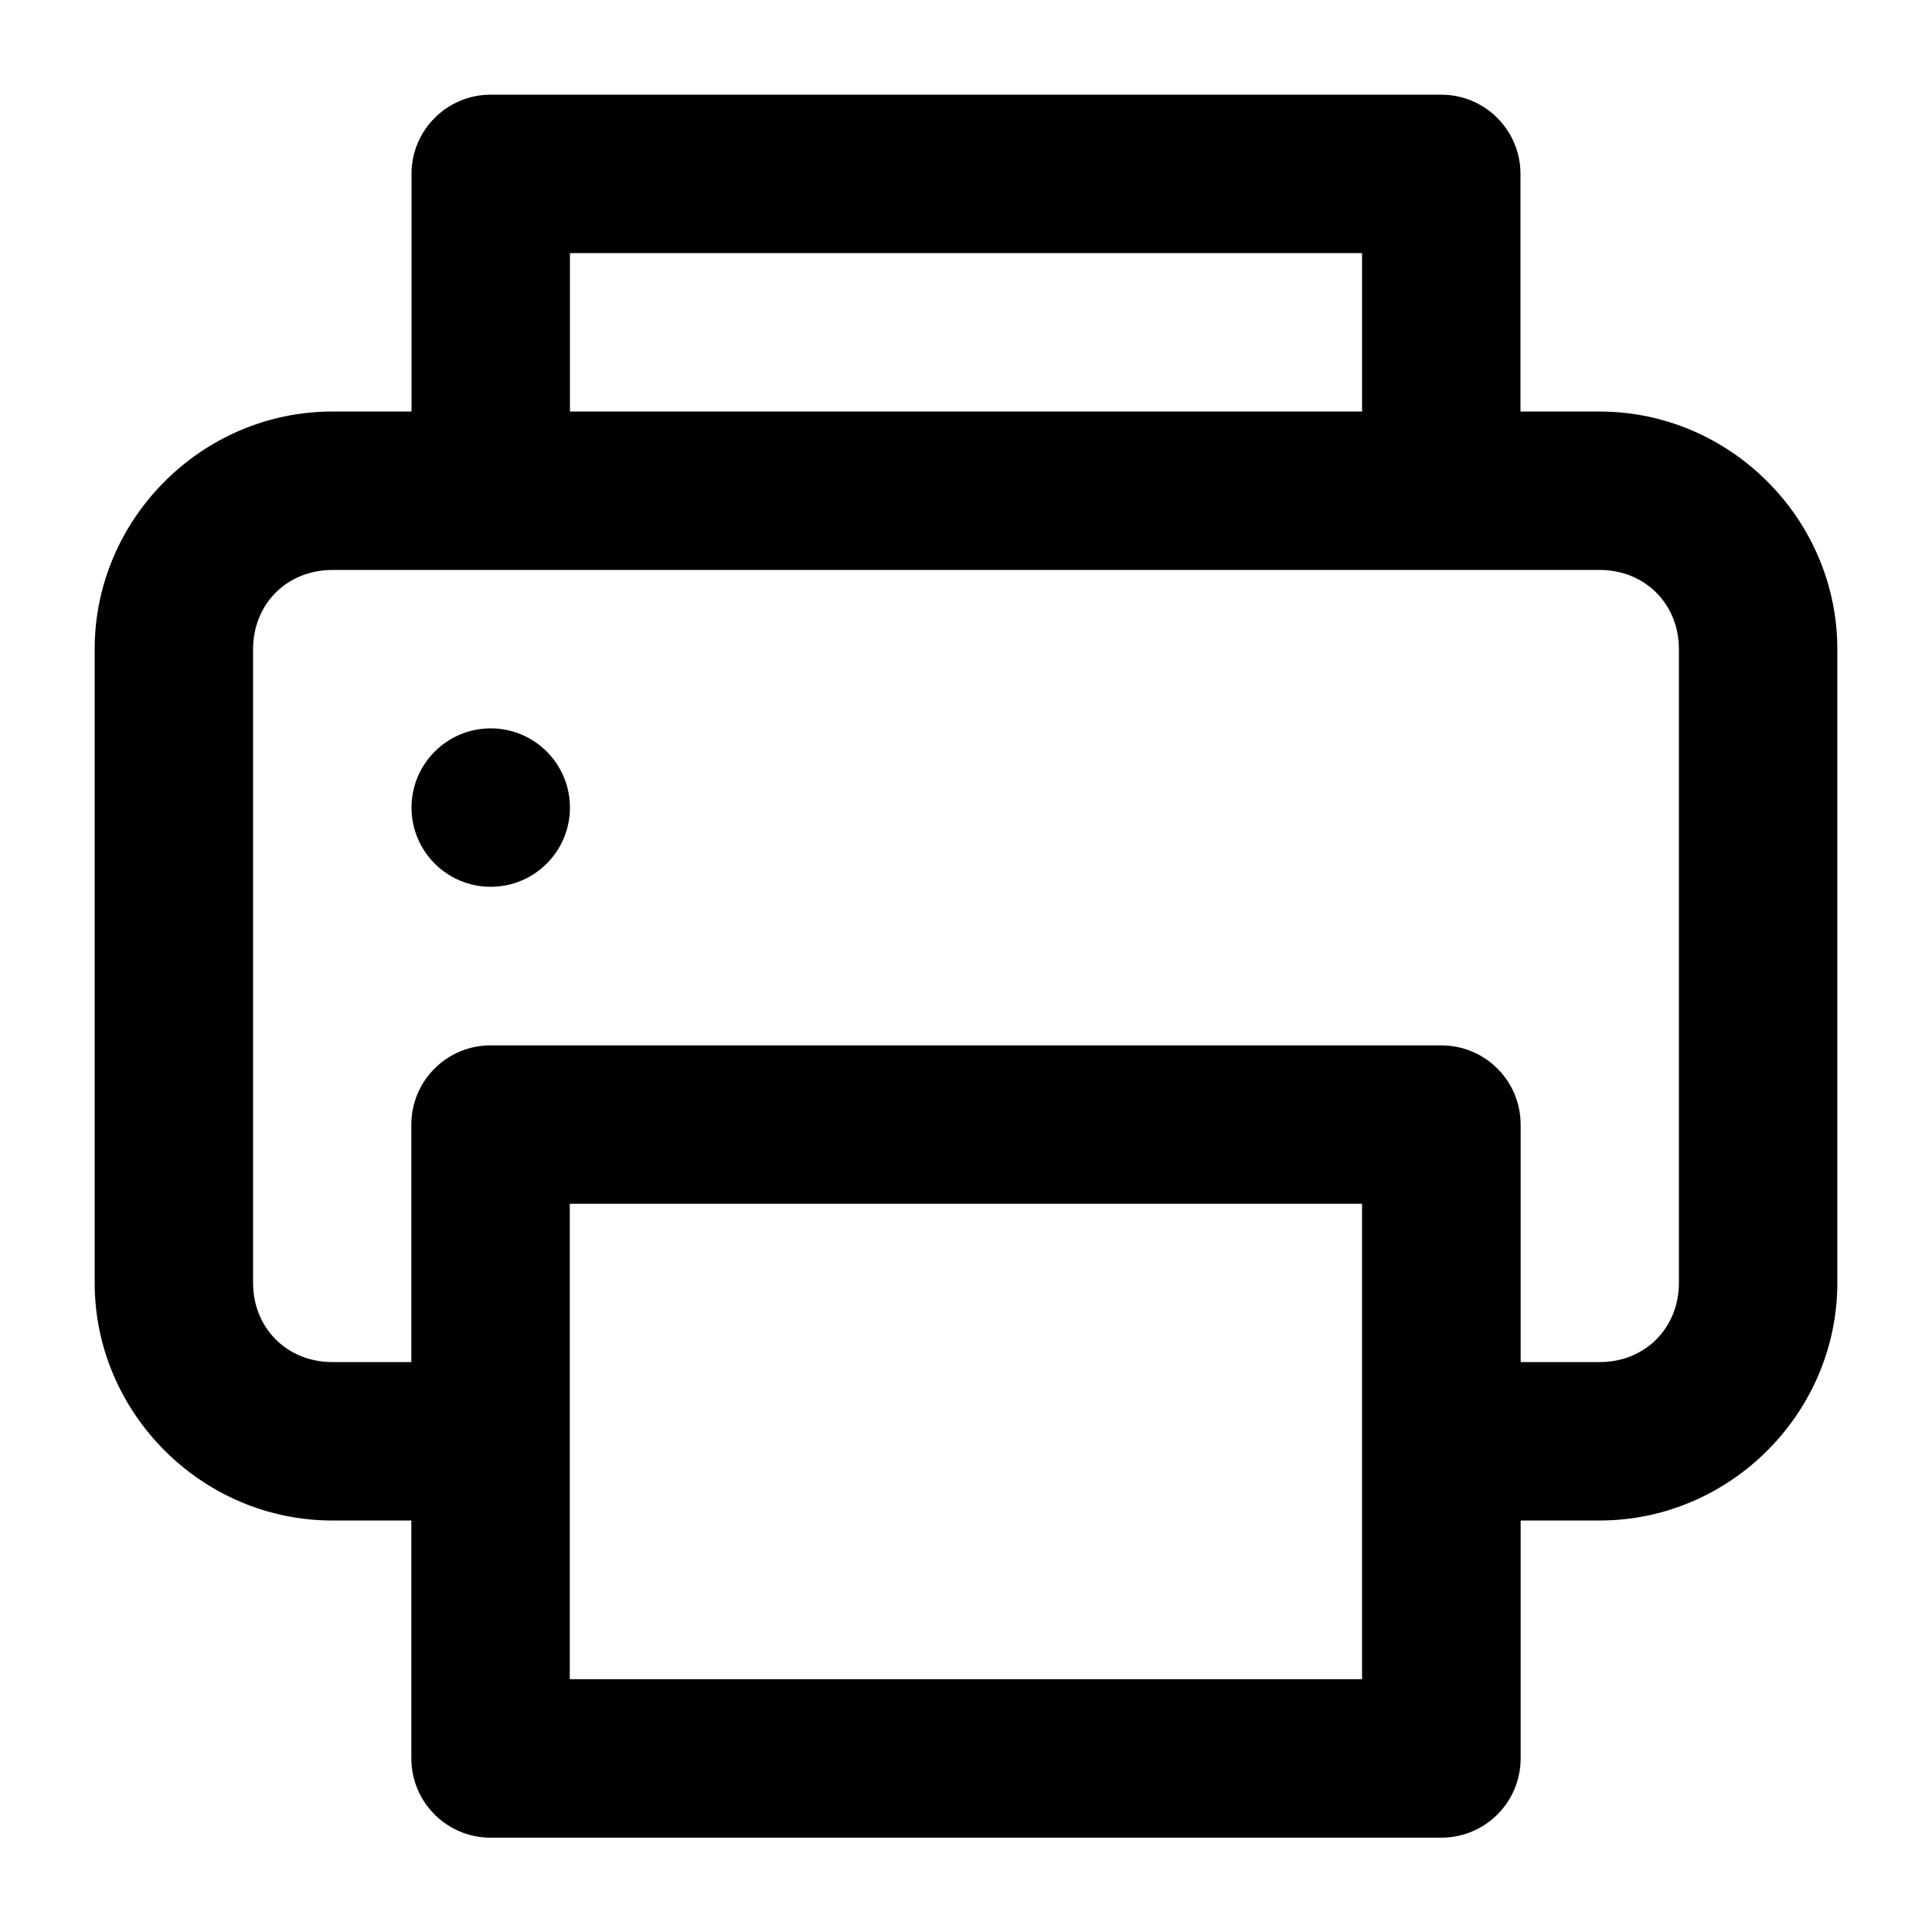
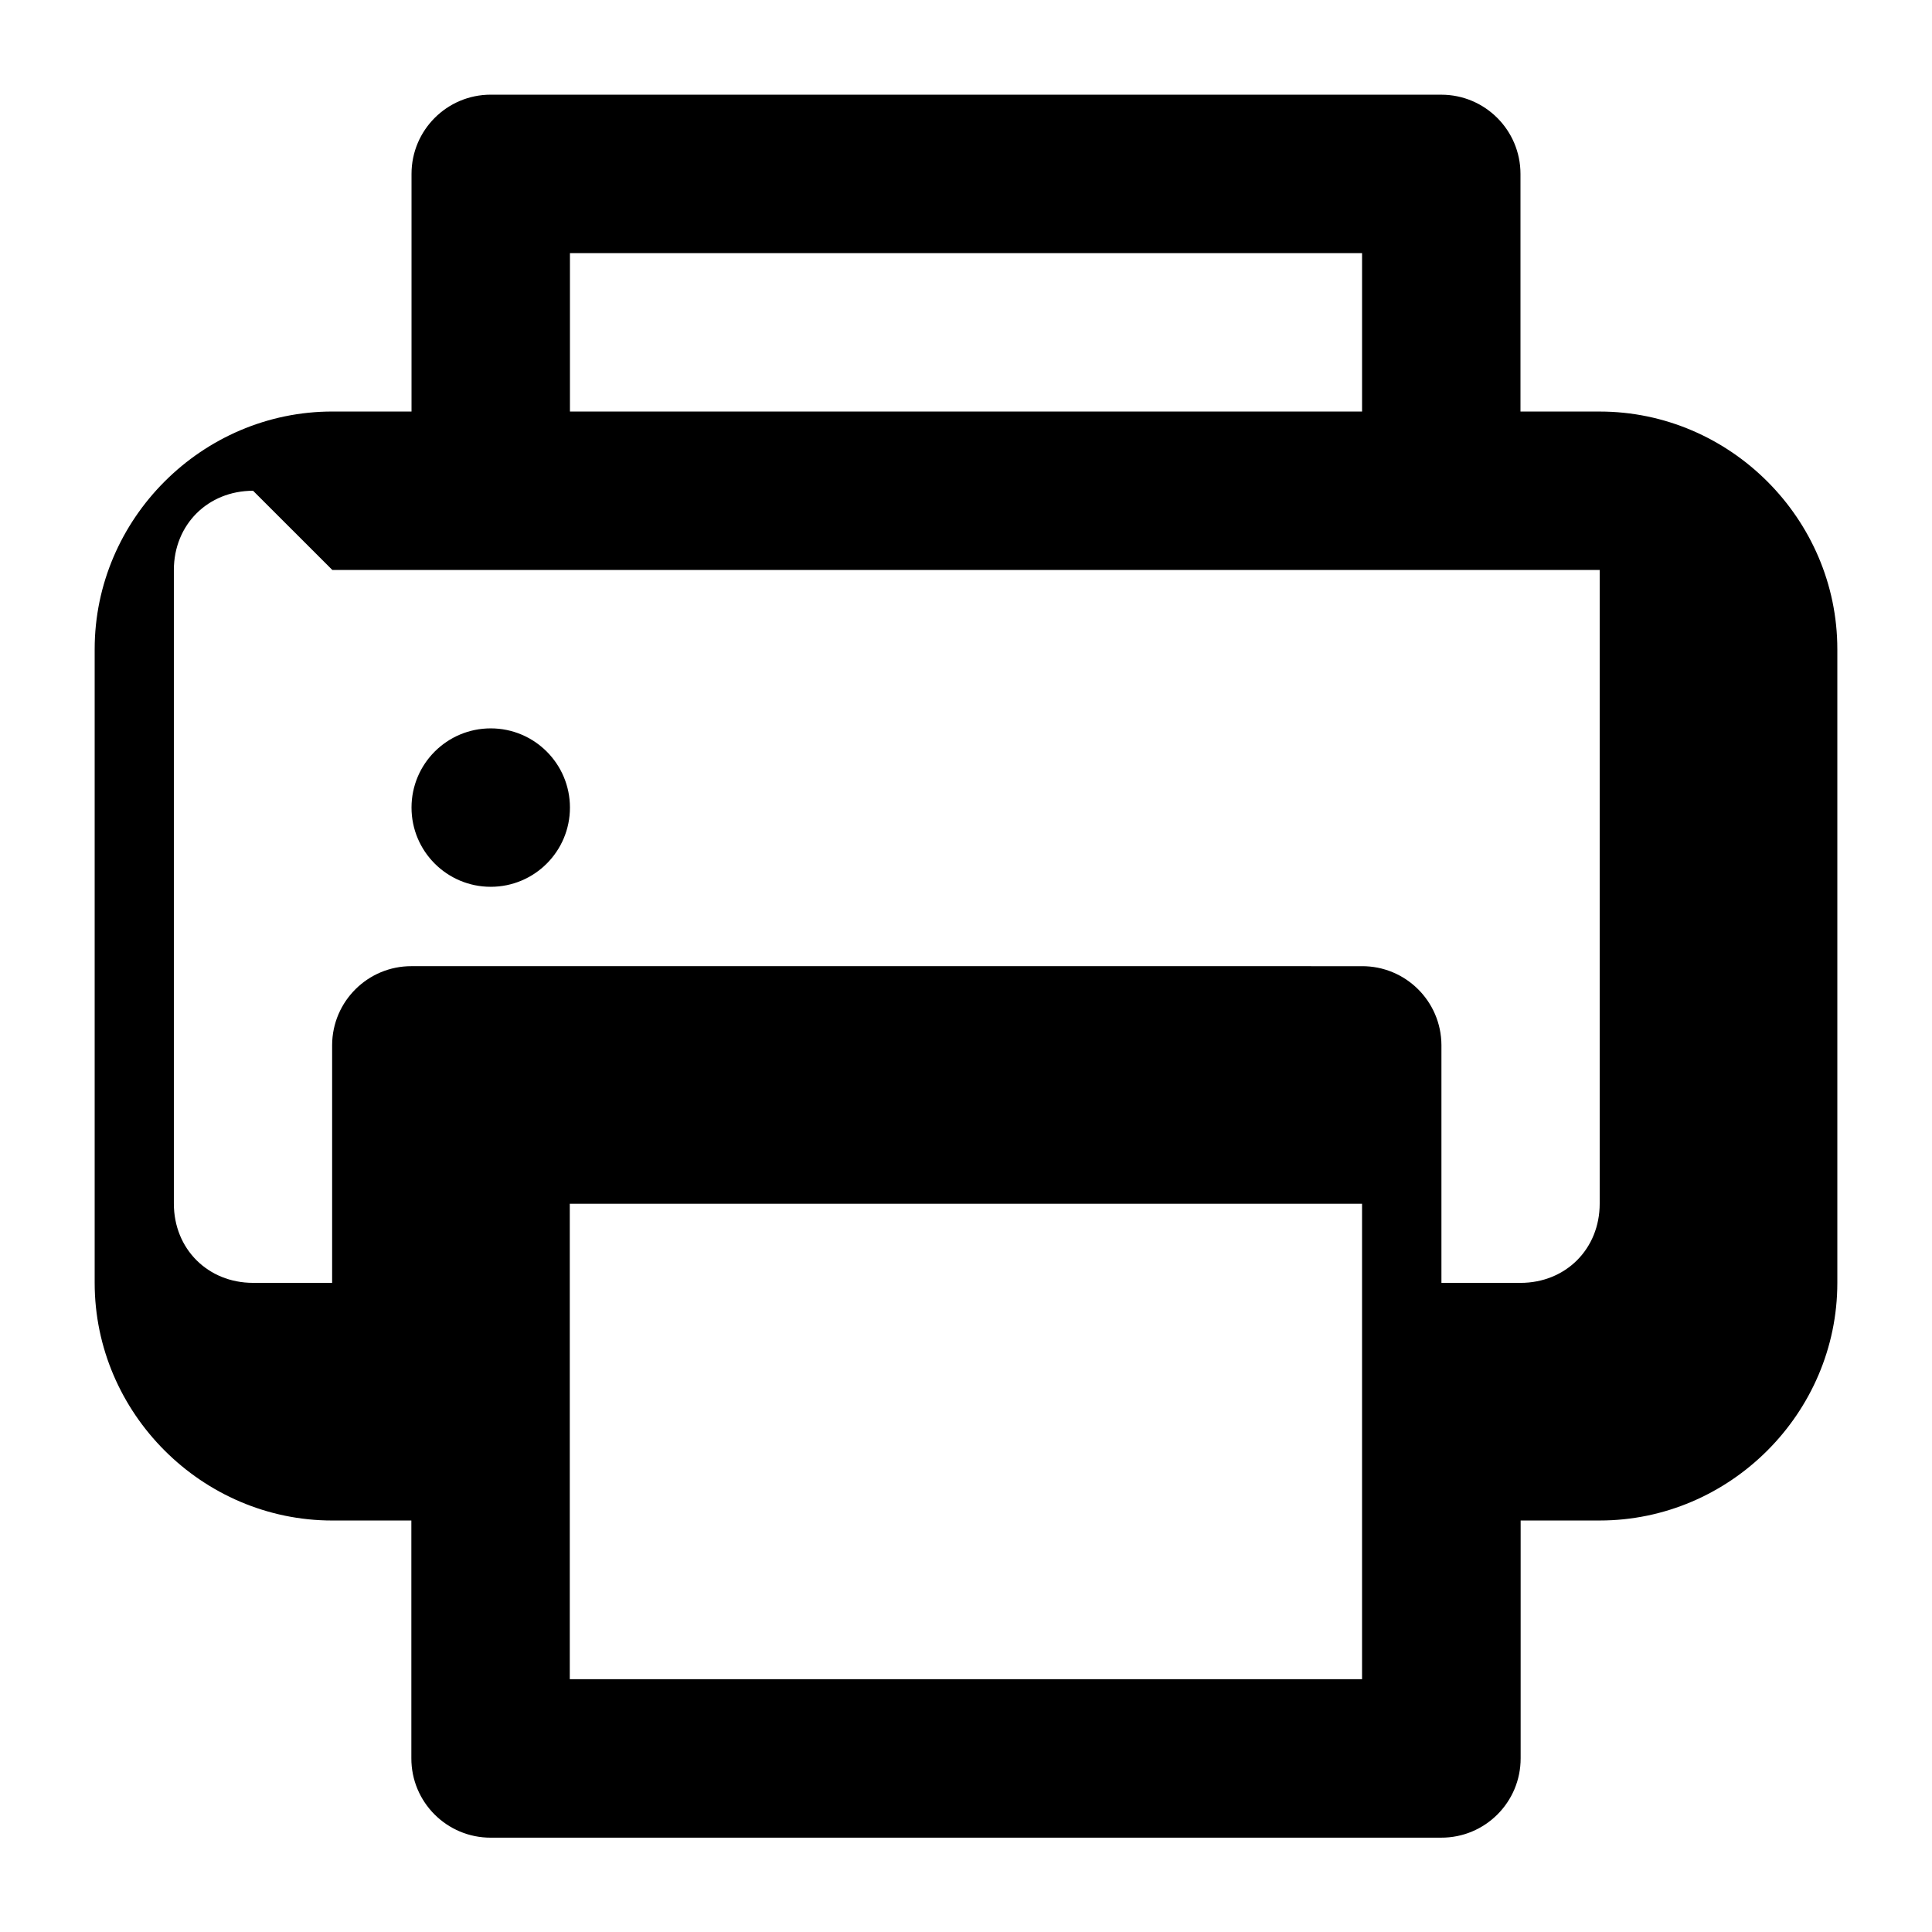
<svg xmlns="http://www.w3.org/2000/svg" fill="#000000" width="800px" height="800px" version="1.1" viewBox="144 144 512 512">
-   <path d="m274.05 169.09c-11.594 0-20.992 9.398-20.992 20.992v62.977h-20.992c-34.527 0-62.977 28.449-62.977 62.977v167.94c0 34.527 28.449 62.977 62.977 62.977h20.949v62.977c-0.043 11.656 9.418 21.117 21.074 21.074l251.78-0.004c11.676 0.066 21.16-9.398 21.117-21.074v-62.977h20.949c34.527 0 62.977-28.449 62.977-62.977v-167.93c0-34.527-28.449-62.977-62.977-62.977h-20.992v-62.977c0-11.594-9.398-20.992-20.992-20.992zm20.992 41.984h209.92v41.984h-209.92zm-62.977 83.969h335.87c11.992 0 20.992 9 20.992 20.992v167.94c0 11.992-9 20.992-20.992 20.992h-20.949v-63.016c-0.047-11.609-9.508-20.977-21.113-20.91l-251.79-0.004c-11.594-0.043-21.027 9.316-21.074 20.91v63.016h-20.949c-11.992 0-20.992-8.996-20.992-20.992v-167.93c0-11.992 9-20.992 20.992-20.992zm41.984 41.984c-11.594 0-20.992 9.398-20.992 20.992s9.398 20.992 20.992 20.992 20.992-9.398 20.992-20.992-9.398-20.992-20.992-20.992zm20.949 125.99h209.96v125.99h-209.96z" fill-rule="evenodd" />
+   <path d="m274.05 169.09c-11.594 0-20.992 9.398-20.992 20.992v62.977h-20.992c-34.527 0-62.977 28.449-62.977 62.977v167.94c0 34.527 28.449 62.977 62.977 62.977h20.949v62.977c-0.043 11.656 9.418 21.117 21.074 21.074l251.78-0.004c11.676 0.066 21.16-9.398 21.117-21.074v-62.977h20.949c34.527 0 62.977-28.449 62.977-62.977v-167.93c0-34.527-28.449-62.977-62.977-62.977h-20.992v-62.977c0-11.594-9.398-20.992-20.992-20.992zm20.992 41.984h209.92v41.984h-209.92zm-62.977 83.969h335.87v167.94c0 11.992-9 20.992-20.992 20.992h-20.949v-63.016c-0.047-11.609-9.508-20.977-21.113-20.91l-251.79-0.004c-11.594-0.043-21.027 9.316-21.074 20.91v63.016h-20.949c-11.992 0-20.992-8.996-20.992-20.992v-167.93c0-11.992 9-20.992 20.992-20.992zm41.984 41.984c-11.594 0-20.992 9.398-20.992 20.992s9.398 20.992 20.992 20.992 20.992-9.398 20.992-20.992-9.398-20.992-20.992-20.992zm20.949 125.99h209.96v125.99h-209.96z" fill-rule="evenodd" />
</svg>